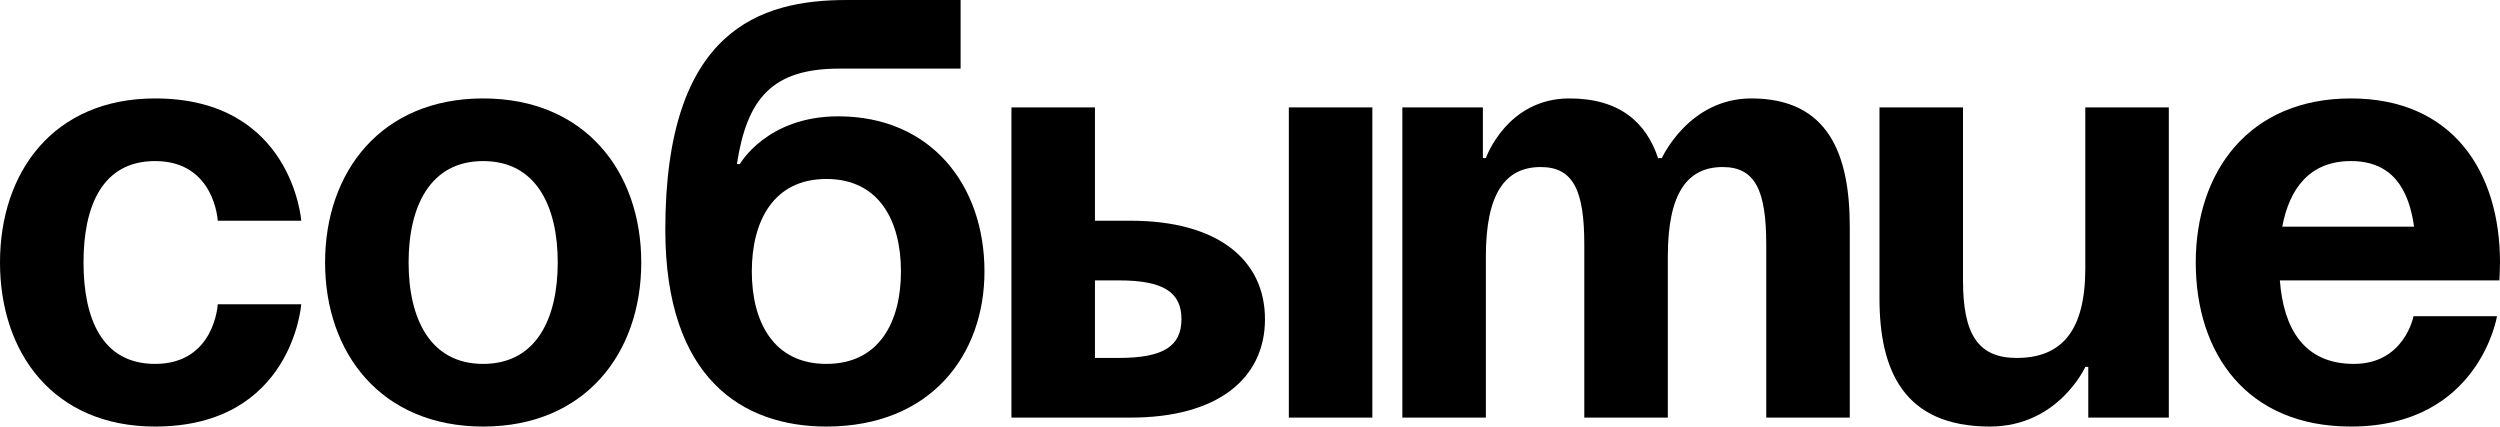
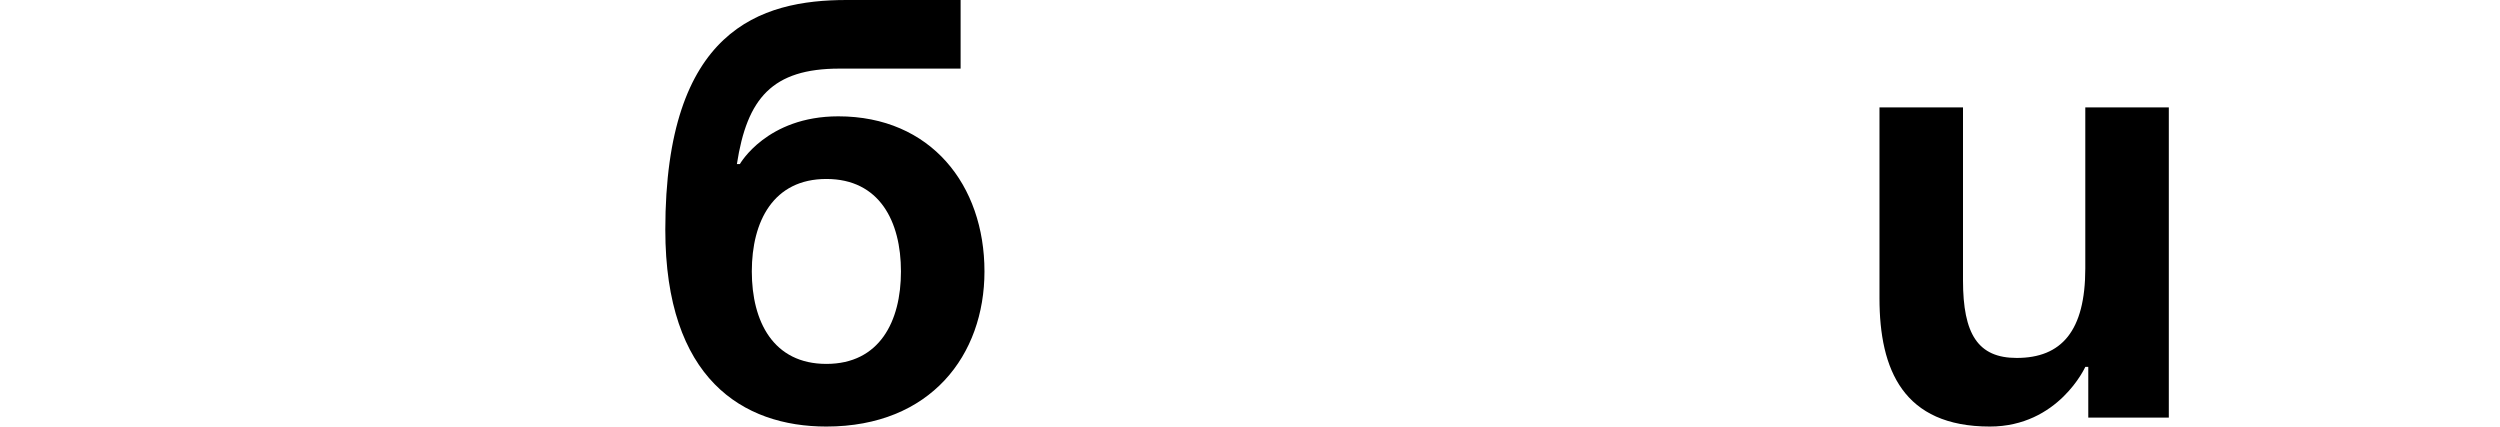
<svg xmlns="http://www.w3.org/2000/svg" width="1072" height="183" viewBox="0 0 1072 183" fill="none">
-   <path d="M0 112.555C0 151.438 23.023 182.902 66.51 182.902C125.345 182.902 129.182 130.462 129.182 130.462H93.37C93.37 130.462 92.091 156.042 66.51 156.042C43.743 156.042 35.813 136.601 35.813 112.555C35.813 88.509 43.743 69.068 66.51 69.068C92.091 69.068 93.37 94.649 93.37 94.649H129.182C129.182 94.649 125.345 42.208 66.51 42.208C23.023 42.208 0 73.672 0 112.555Z" fill="black" />
-   <path d="M175.208 112.555C175.208 88.509 184.417 69.068 207.184 69.068C229.95 69.068 239.159 88.509 239.159 112.555C239.159 136.601 229.95 156.042 207.184 156.042C184.417 156.042 175.208 136.601 175.208 112.555ZM139.395 112.555C139.395 151.438 163.441 182.902 207.184 182.902C250.927 182.902 274.972 151.438 274.972 112.555C274.972 73.672 250.927 42.208 207.184 42.208C163.441 42.208 139.395 73.672 139.395 112.555Z" fill="black" />
  <path d="M322.377 116.392C322.377 94.904 331.586 76.742 354.352 76.742C377.119 76.742 386.328 94.904 386.328 116.392C386.328 137.88 377.119 156.042 354.352 156.042C331.586 156.042 322.377 137.88 322.377 116.392ZM354.352 182.902C399.119 182.902 422.141 152.205 422.141 116.392C422.141 79.3 399.119 49.882 359.469 49.882C328.772 49.882 317.26 70.347 317.26 70.347H315.981C320.33 42.208 331.074 29.418 359.98 29.418H411.909V0H363.05C325.958 0 285.285 12.79 285.285 98.486C285.285 162.437 318.539 182.902 354.352 182.902Z" fill="black" />
-   <path d="M433.703 179.065H484.864C521.956 179.065 542.42 162.437 542.42 136.857C542.42 111.276 521.956 94.649 484.864 94.649H469.516V46.045H433.703V179.065ZM479.748 120.229C498.933 120.229 506.608 125.345 506.608 136.857C506.608 148.368 498.933 153.484 479.748 153.484H469.516V120.229H479.748ZM588.466 46.045H552.653V179.065H588.466V46.045Z" fill="black" />
-   <path d="M679.347 179.065H715.16V109.997C715.16 83.137 723.346 71.626 738.694 71.626C752.764 71.626 757.368 81.858 757.368 104.881V179.065H793.181V97.207C793.181 66.51 784.228 42.208 750.973 42.208C724.113 42.208 712.602 67.789 712.602 67.789H711.323L711.067 68.045C705.951 52.44 694.44 42.208 672.952 42.208C646.092 42.208 637.139 67.789 637.139 67.789H635.86V46.045H601.326V179.065H637.139V109.997C637.139 83.137 645.325 71.626 660.673 71.626C674.743 71.626 679.347 81.858 679.347 104.881V179.065Z" fill="black" />
  <path d="M929.988 46.045H894.175V115.113C894.175 141.973 883.943 153.484 864.757 153.484C848.13 153.484 841.734 143.252 841.734 120.229V46.045H805.922V127.903C805.922 158.6 816.154 182.902 853.246 182.902C882.664 182.902 894.175 157.321 894.175 157.321H895.454V179.065H929.988V46.045Z" fill="black" />
-   <path d="M941.539 112.555C941.539 151.438 963.283 182.902 1008.05 182.902C1063.05 182.902 1070.72 135.578 1070.72 135.578H1034.91C1034.91 135.578 1031.07 156.042 1009.33 156.042C987.84 156.042 979.143 140.694 977.608 120.229H1071.74C1071.74 120.229 1072 115.625 1072 112.555C1072 73.672 1051.79 42.208 1008.05 42.208C964.306 42.208 941.539 73.672 941.539 112.555ZM1008.05 69.068C1025.7 69.068 1032.86 80.835 1035.16 97.207H978.631C981.701 80.835 990.398 69.068 1008.05 69.068Z" fill="black" />
</svg>